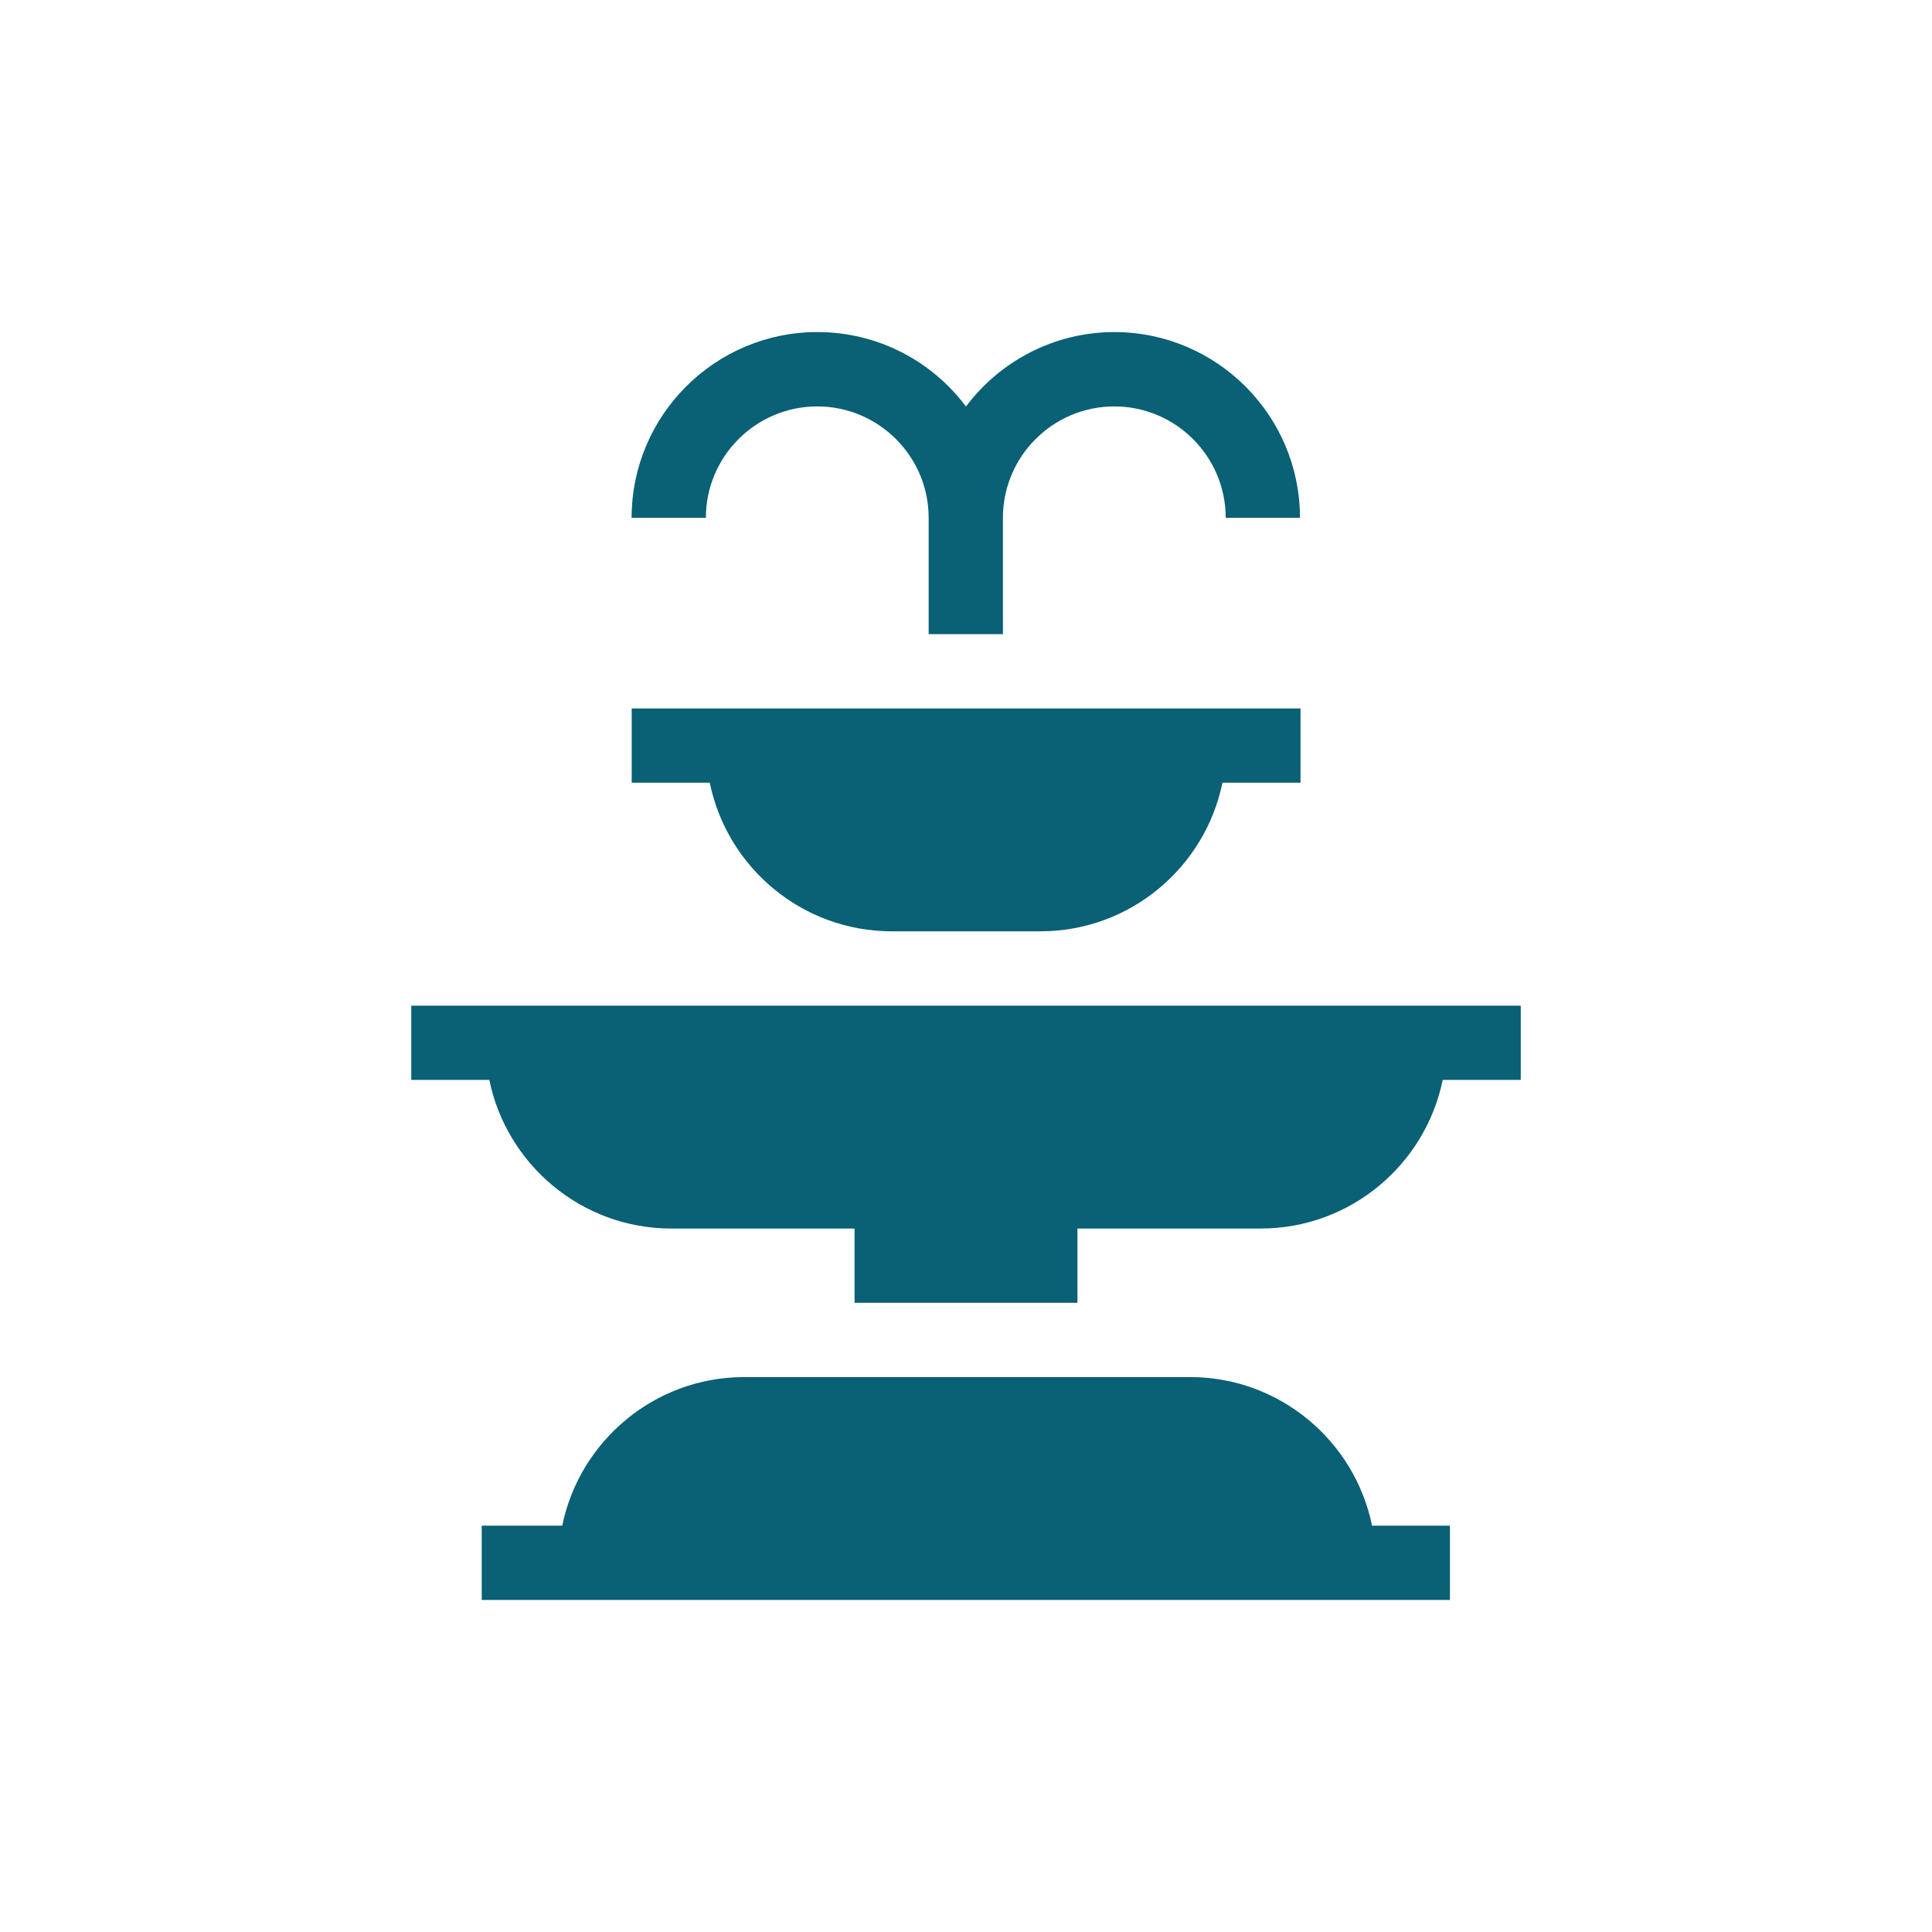
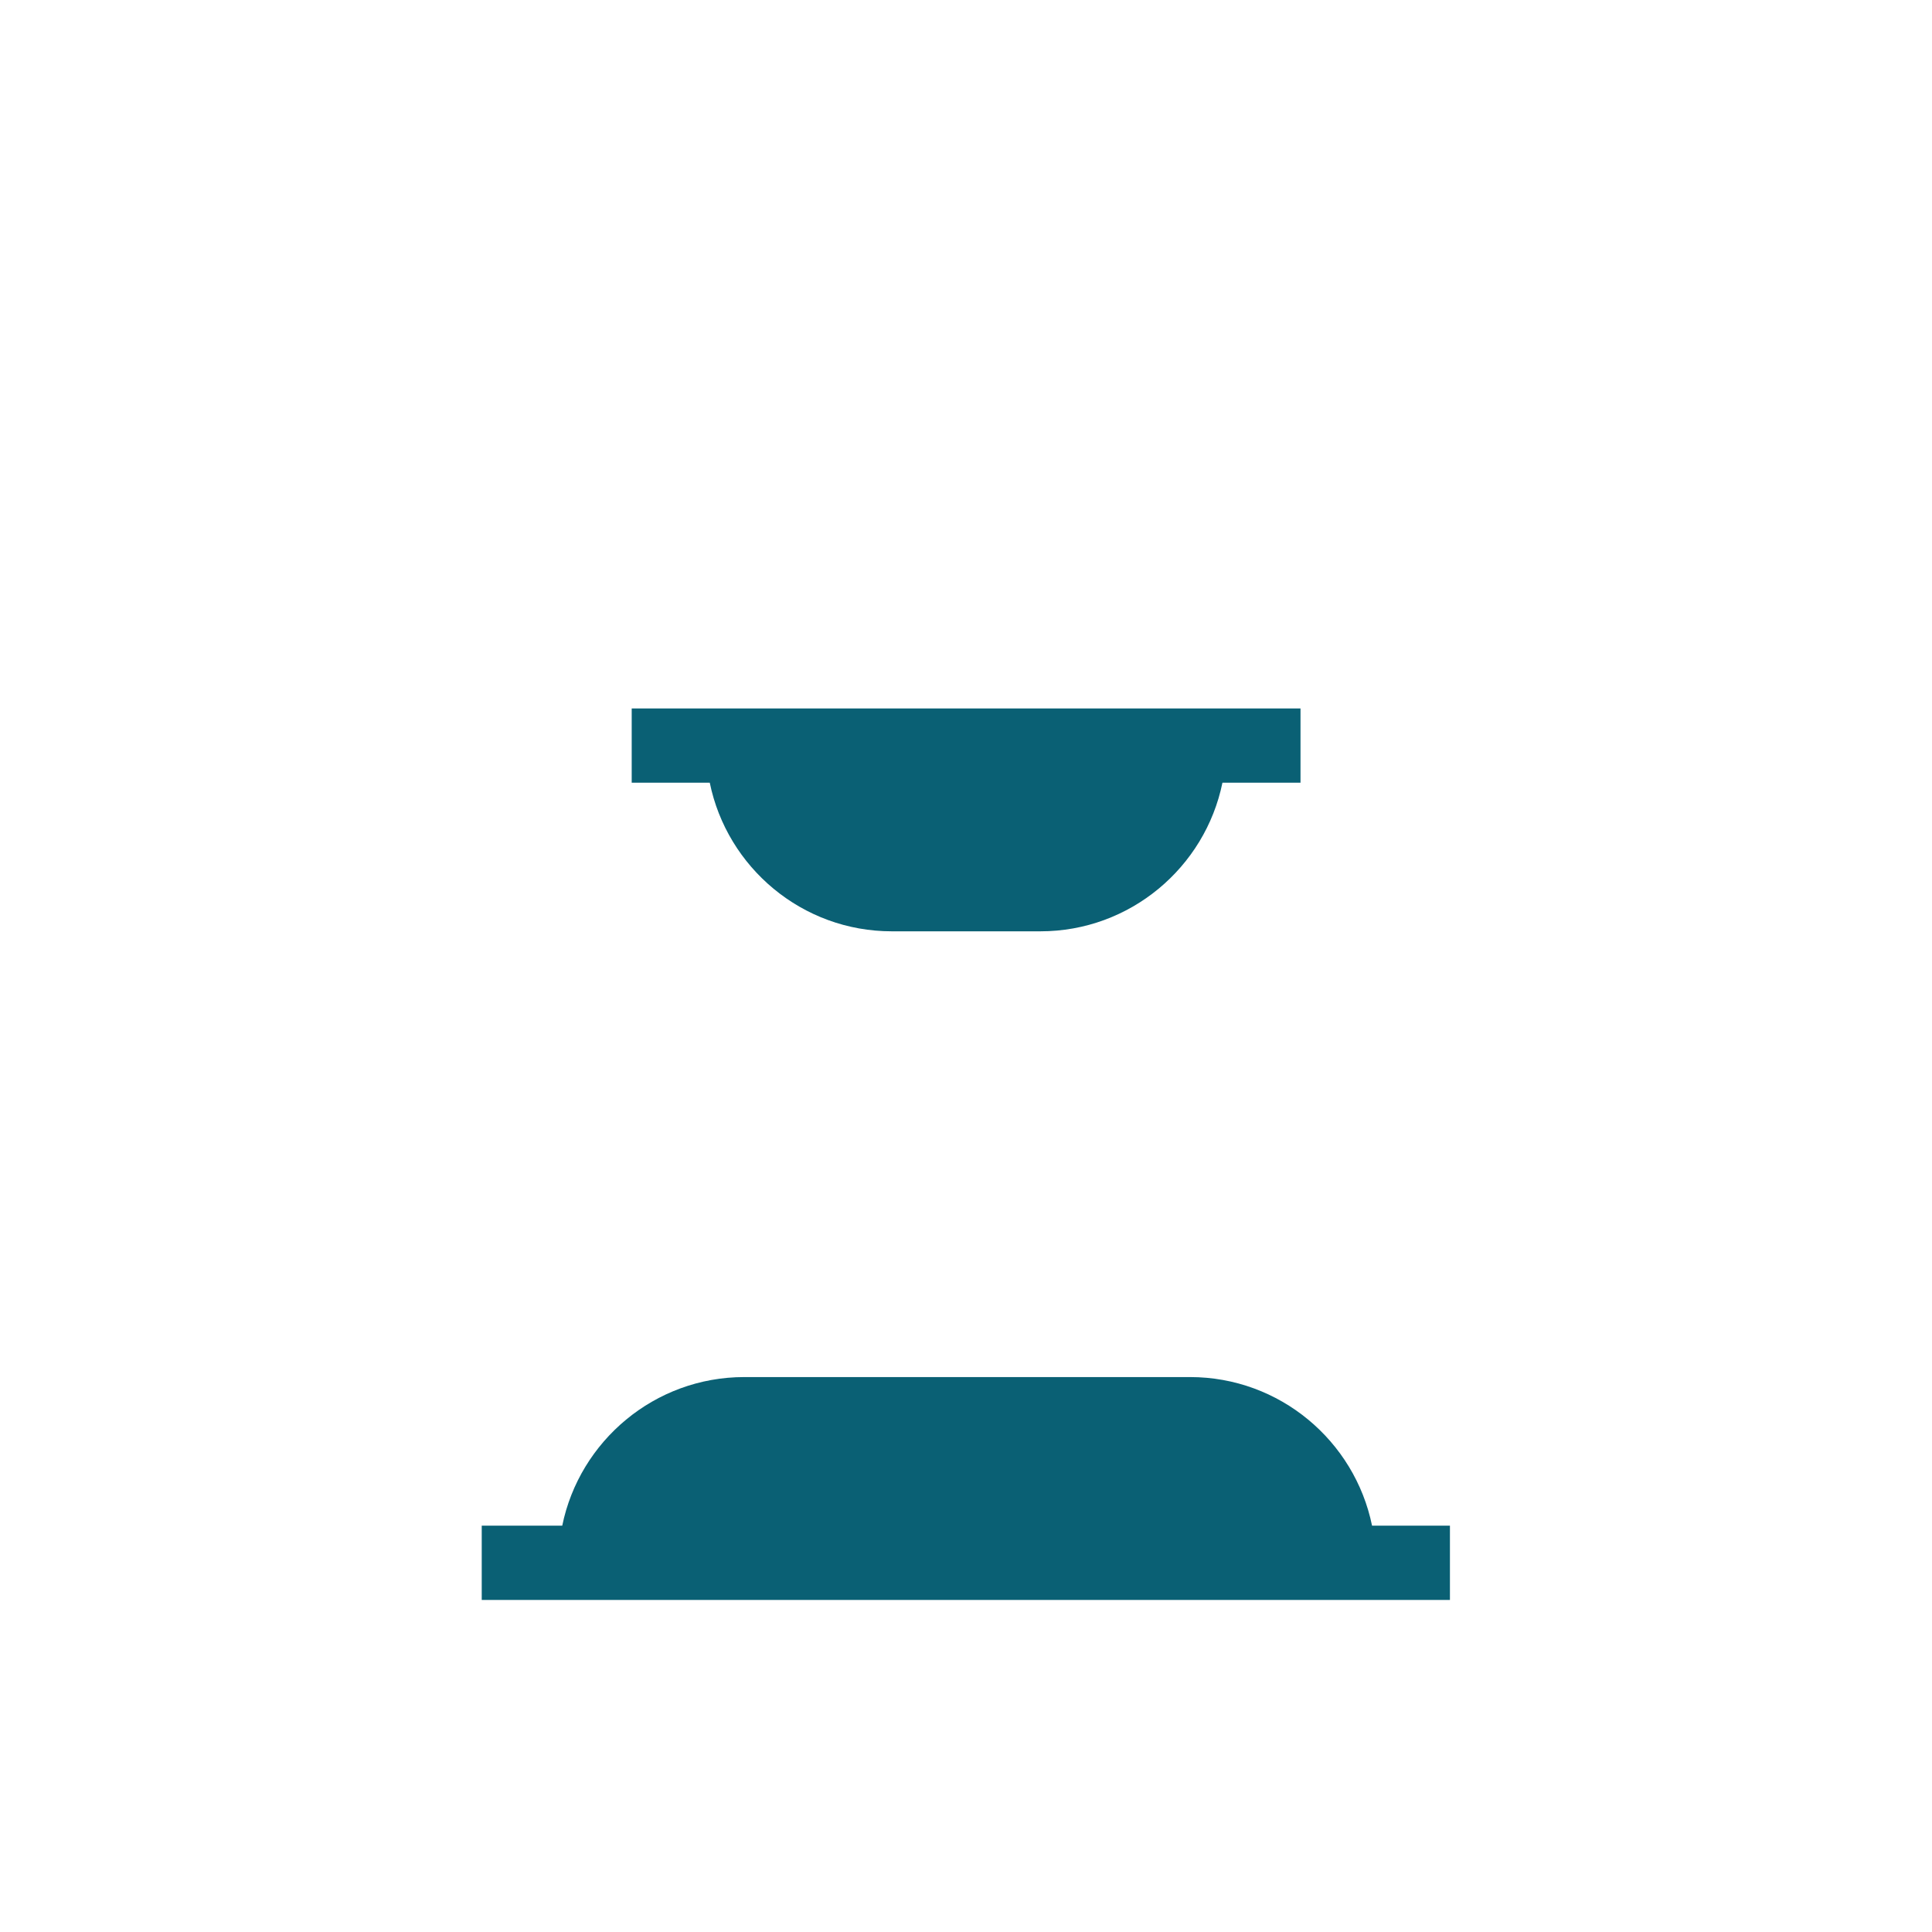
<svg xmlns="http://www.w3.org/2000/svg" height="18" viewBox="0 0 24 24" width="18">
  <g fill="#0a6074" transform="matrix(1.125 0 0 1.125 5.109 4.125)">
-     <path d="m7.766 0c-.67 0-1.266.323-1.641.822-.374-.499-.97-.822-1.641-.822-1.131 0-2.051.92-2.051 2.051h.82c0-.678.552-1.23 1.23-1.23s1.23.552 1.23 1.23v1.285h.82v-1.285c0-.678.552-1.23 1.23-1.23s1.23.552 1.23 1.23h.82c0-1.131-.92-2.051-2.051-2.051z" />
    <path d="m2.434 4.156v.82h.862c.191.935 1.019 1.641 2.01 1.641h1.641c.99 0 1.819-.706 2.01-1.641h.862v-.82z" />
-     <path d="m0 7.438v.82h.862c.191.935 1.019 1.641 2.01 1.641h2.023v.82h2.461v-.82h2.023c.99 0 1.819-.706 2.01-1.641h.862v-.82z" />
    <path d="m10.609 13.18c-.191-.935-1.019-1.641-2.01-1.641h-4.922c-.99 0-1.819.706-2.01 1.641h-.889v.82h10.691v-.82z" />
  </g>
</svg>